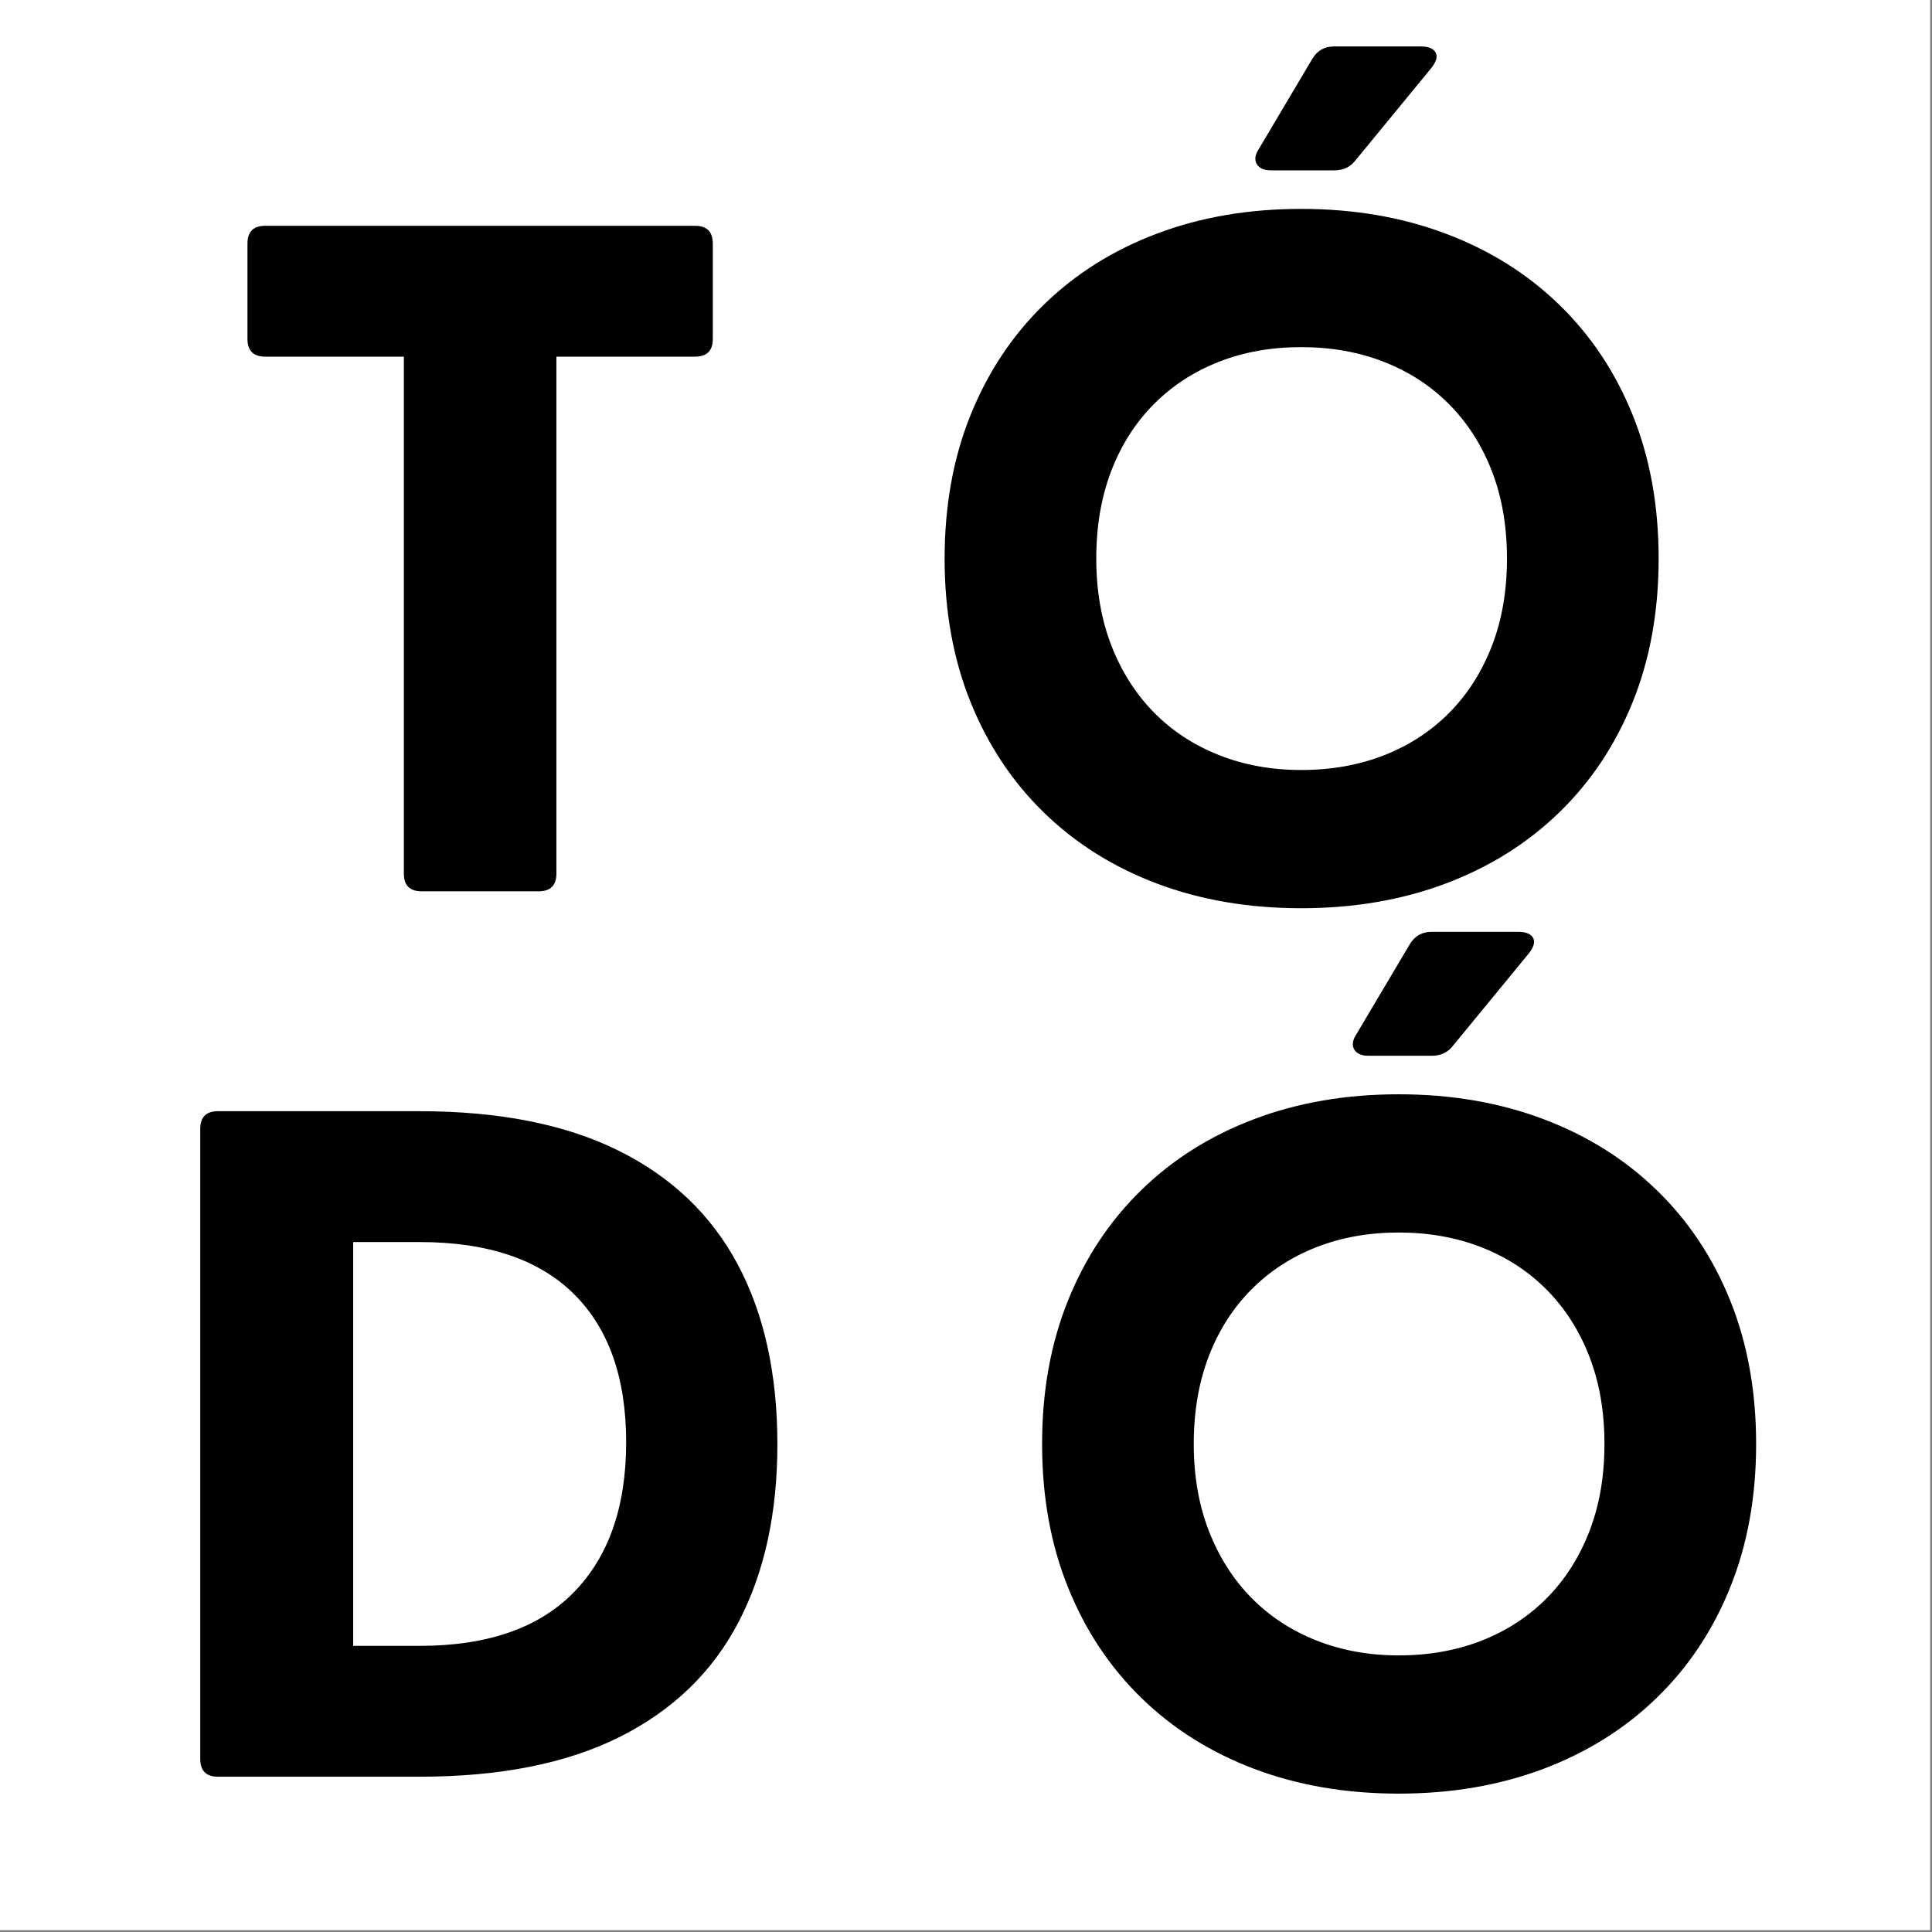
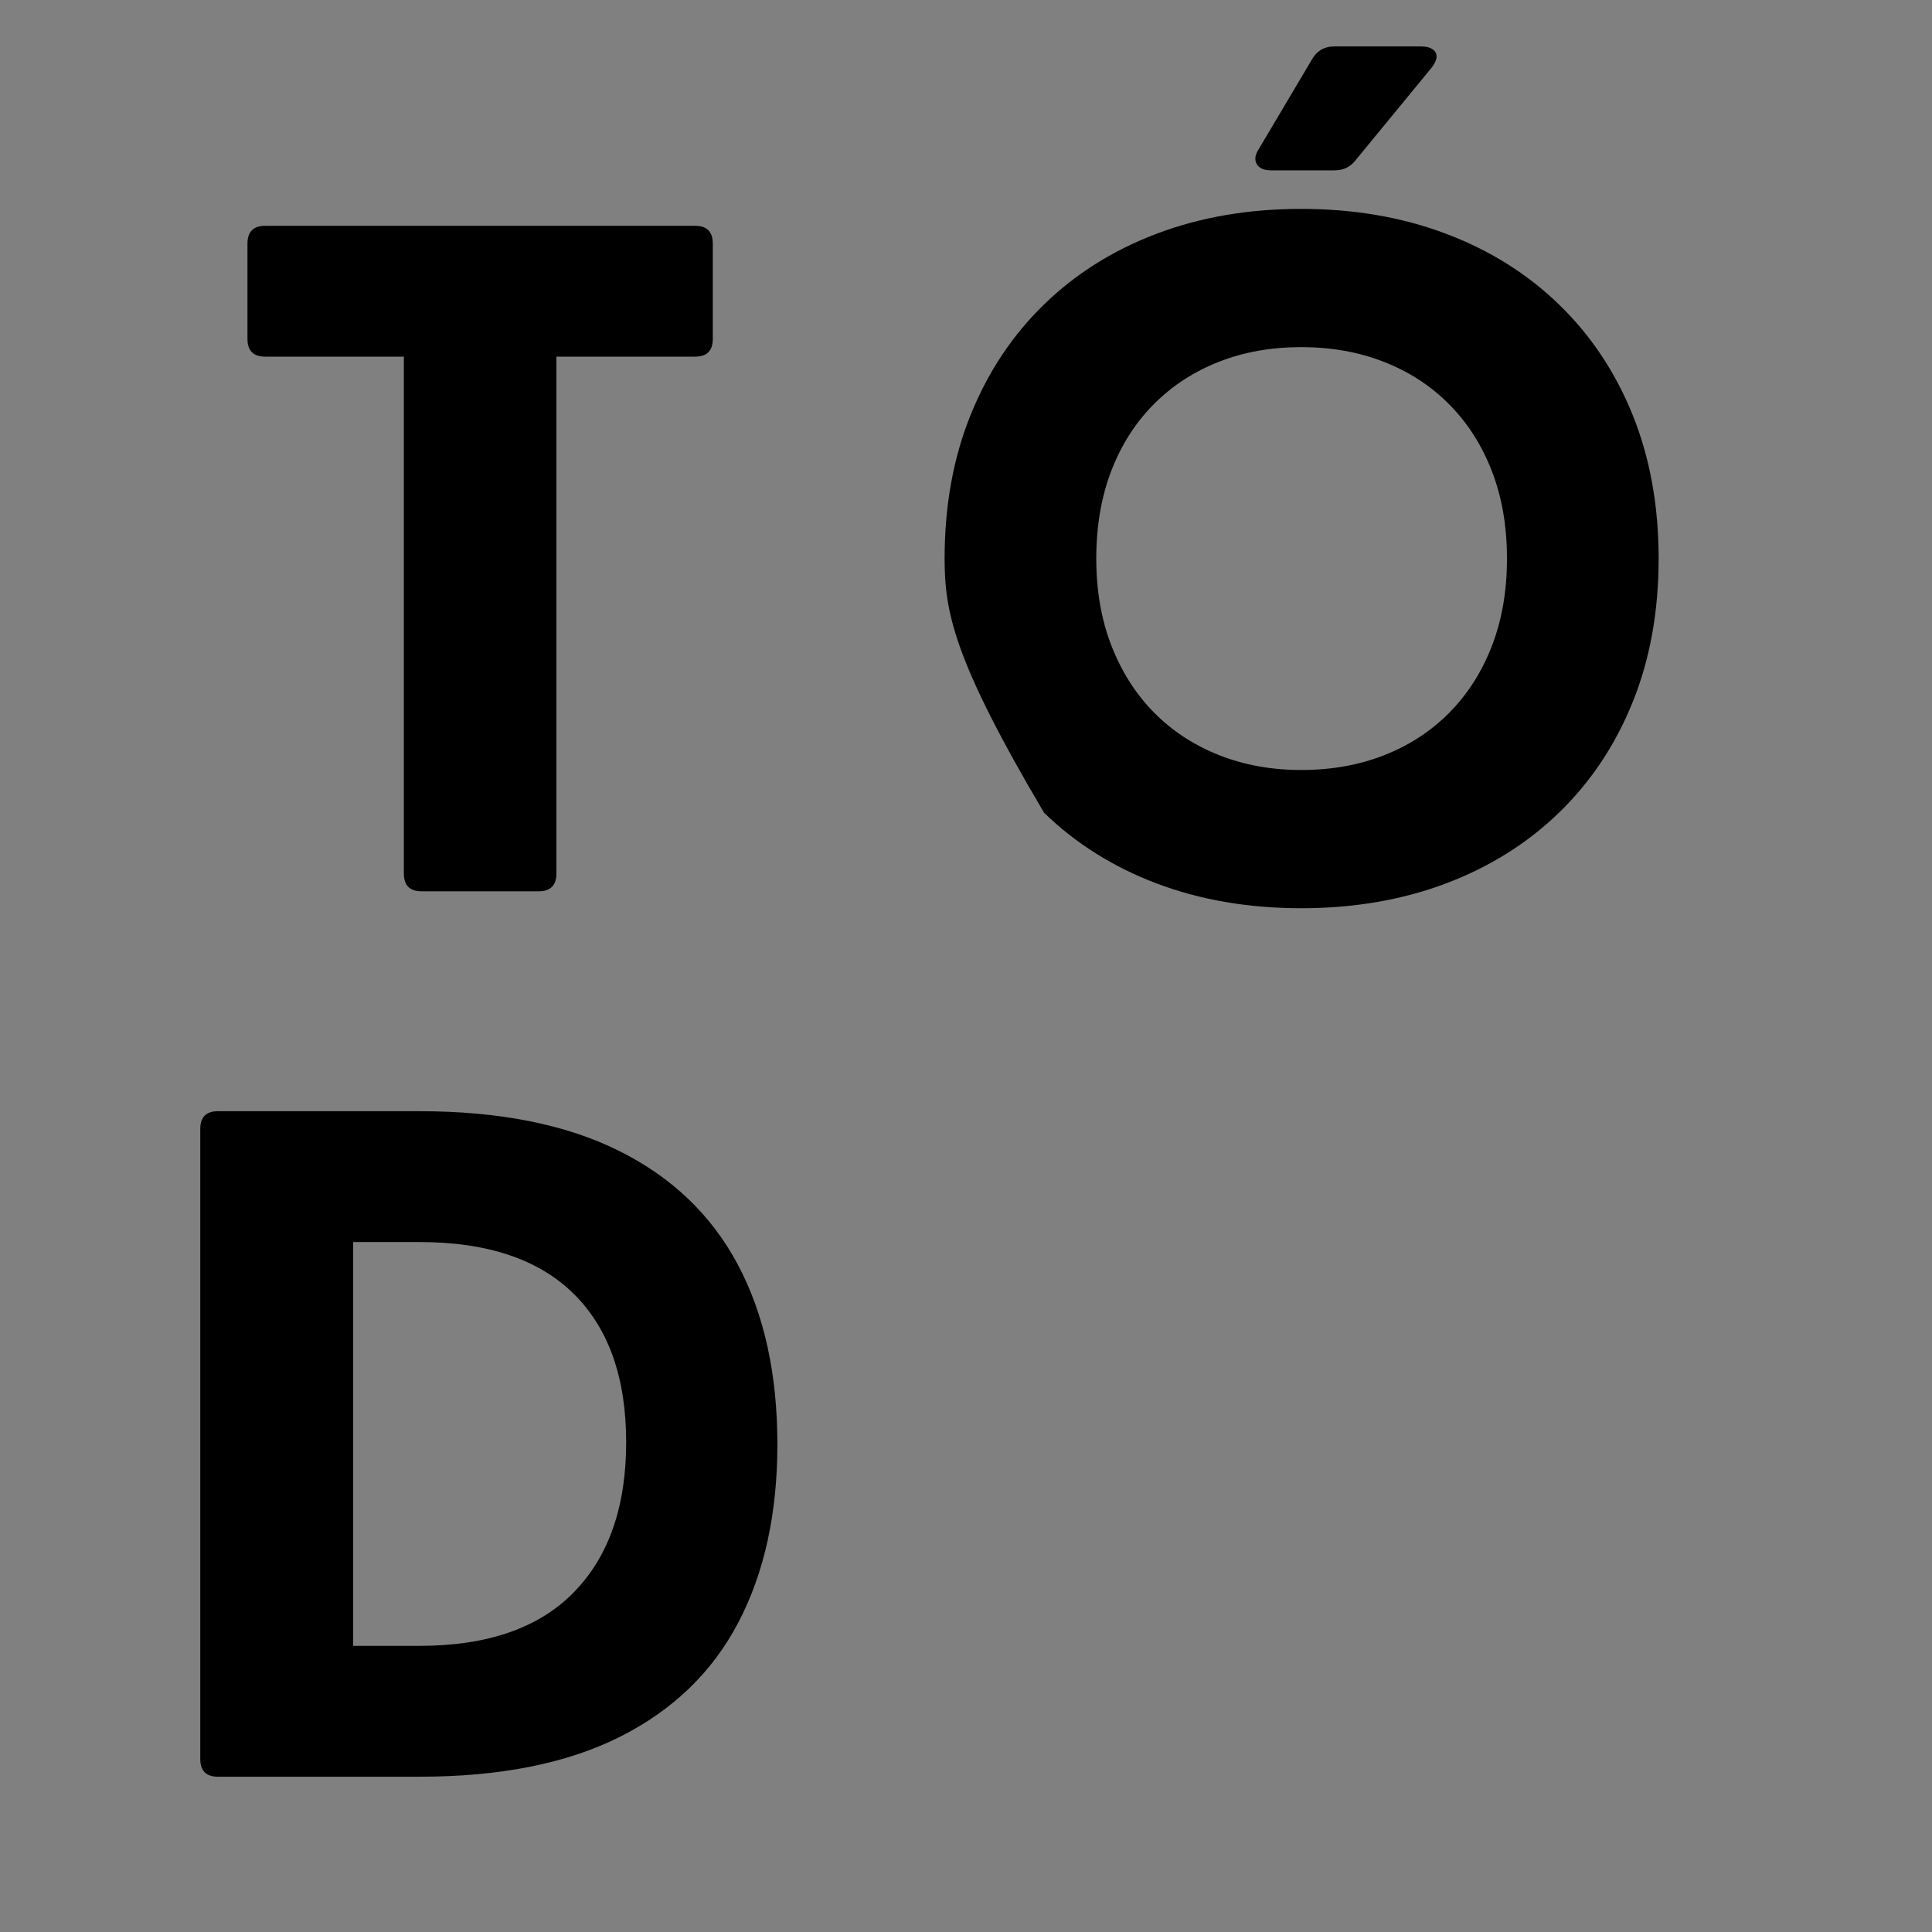
<svg xmlns="http://www.w3.org/2000/svg" version="1.2" preserveAspectRatio="xMidYMid meet" height="638" viewBox="0 0 478.5 478.5" zoomAndPan="magnify" width="638">
  <rect x="0" y="0" width="478.5" height="478.5" fill="#808080" stroke="none" />
  <defs />
  <g id="87addf2335">
-     <path d="M 0 0 L 478 0 L 478 478 L 0 478 Z M 0 0" style="stroke:none;fill-rule:nonzero;fill:#ffffff;fill-opacity:1;" />
-     <path d="M 0 0 L 478 0 L 478 478 L 0 478 Z M 0 0" style="stroke:none;fill-rule:nonzero;fill:#ffffff;fill-opacity:1;" />
    <g style="fill:#000000;fill-opacity:1;">
      <g transform="translate(57.43, 220.753)">
        <path d="M 75.969 0 L 47 0 C 44.062 0 42.594 -1.469 42.594 -4.406 L 42.594 -132.422 L 8.266 -132.422 C 5.328 -132.422 3.859 -133.883 3.859 -136.812 L 3.859 -160.422 C 3.859 -163.359 5.328 -164.828 8.266 -164.828 L 114.719 -164.828 C 117.645 -164.828 119.109 -163.359 119.109 -160.422 L 119.109 -136.812 C 119.109 -133.883 117.645 -132.422 114.719 -132.422 L 80.375 -132.422 L 80.375 -4.406 C 80.375 -1.469 78.906 0 75.969 0 Z M 75.969 0" style="stroke:none" />
      </g>
    </g>
    <g style="fill:#000000;fill-opacity:1;">
      <g transform="translate(224.406, 220.753)">
-         <path d="M 106.125 -178.562 L 90.359 -178.562 C 88.641 -178.562 87.473 -179.078 86.859 -180.109 C 86.254 -181.148 86.414 -182.383 87.344 -183.812 L 100.656 -206.25 C 101.875 -208.25 103.66 -209.25 106.016 -209.25 L 127.484 -209.25 C 129.336 -209.25 130.551 -208.766 131.125 -207.797 C 131.695 -206.836 131.375 -205.566 130.156 -203.984 L 111.391 -181.141 C 110.098 -179.422 108.344 -178.562 106.125 -178.562 Z M 97.859 4.188 C 84.836 4.188 72.926 2.148 62.125 -1.922 C 51.32 -6.004 42.004 -11.852 34.172 -19.469 C 26.336 -27.094 20.273 -36.219 15.984 -46.844 C 11.691 -57.469 9.547 -69.32 9.547 -82.406 C 9.547 -95.5 11.691 -107.359 15.984 -117.984 C 20.273 -128.609 26.336 -137.727 34.172 -145.344 C 42.004 -152.969 51.32 -158.816 62.125 -162.891 C 72.926 -166.973 84.836 -169.016 97.859 -169.016 C 110.879 -169.016 122.805 -166.973 133.641 -162.891 C 144.484 -158.816 153.836 -152.969 161.703 -145.344 C 169.578 -137.727 175.66 -128.609 179.953 -117.984 C 184.242 -107.359 186.391 -95.5 186.391 -82.406 C 186.391 -69.32 184.242 -57.469 179.953 -46.844 C 175.66 -36.219 169.578 -27.094 161.703 -19.469 C 153.836 -11.852 144.484 -6.004 133.641 -1.922 C 122.805 2.148 110.879 4.188 97.859 4.188 Z M 97.859 -30.047 C 105.305 -30.047 112.141 -31.258 118.359 -33.688 C 124.586 -36.125 129.973 -39.629 134.516 -44.203 C 139.055 -48.785 142.578 -54.297 145.078 -60.734 C 147.578 -67.172 148.828 -74.395 148.828 -82.406 C 148.828 -90.426 147.578 -97.656 145.078 -104.094 C 142.578 -110.531 139.055 -116.035 134.516 -120.609 C 129.973 -125.191 124.586 -128.695 118.359 -131.125 C 112.141 -133.562 105.305 -134.781 97.859 -134.781 C 90.422 -134.781 83.609 -133.562 77.422 -131.125 C 71.234 -128.695 65.867 -125.191 61.328 -120.609 C 56.785 -116.035 53.281 -110.531 50.812 -104.094 C 48.344 -97.656 47.109 -90.426 47.109 -82.406 C 47.109 -74.469 48.359 -67.281 50.859 -60.844 C 53.367 -54.406 56.875 -48.895 61.375 -44.312 C 65.883 -39.738 71.25 -36.219 77.469 -33.75 C 83.695 -31.281 90.492 -30.047 97.859 -30.047 Z M 97.859 -30.047" style="stroke:none" />
+         <path d="M 106.125 -178.562 L 90.359 -178.562 C 88.641 -178.562 87.473 -179.078 86.859 -180.109 C 86.254 -181.148 86.414 -182.383 87.344 -183.812 L 100.656 -206.25 C 101.875 -208.25 103.66 -209.25 106.016 -209.25 L 127.484 -209.25 C 129.336 -209.25 130.551 -208.766 131.125 -207.797 C 131.695 -206.836 131.375 -205.566 130.156 -203.984 L 111.391 -181.141 C 110.098 -179.422 108.344 -178.562 106.125 -178.562 Z M 97.859 4.188 C 84.836 4.188 72.926 2.148 62.125 -1.922 C 51.32 -6.004 42.004 -11.852 34.172 -19.469 C 11.691 -57.469 9.547 -69.32 9.547 -82.406 C 9.547 -95.5 11.691 -107.359 15.984 -117.984 C 20.273 -128.609 26.336 -137.727 34.172 -145.344 C 42.004 -152.969 51.32 -158.816 62.125 -162.891 C 72.926 -166.973 84.836 -169.016 97.859 -169.016 C 110.879 -169.016 122.805 -166.973 133.641 -162.891 C 144.484 -158.816 153.836 -152.969 161.703 -145.344 C 169.578 -137.727 175.66 -128.609 179.953 -117.984 C 184.242 -107.359 186.391 -95.5 186.391 -82.406 C 186.391 -69.32 184.242 -57.469 179.953 -46.844 C 175.66 -36.219 169.578 -27.094 161.703 -19.469 C 153.836 -11.852 144.484 -6.004 133.641 -1.922 C 122.805 2.148 110.879 4.188 97.859 4.188 Z M 97.859 -30.047 C 105.305 -30.047 112.141 -31.258 118.359 -33.688 C 124.586 -36.125 129.973 -39.629 134.516 -44.203 C 139.055 -48.785 142.578 -54.297 145.078 -60.734 C 147.578 -67.172 148.828 -74.395 148.828 -82.406 C 148.828 -90.426 147.578 -97.656 145.078 -104.094 C 142.578 -110.531 139.055 -116.035 134.516 -120.609 C 129.973 -125.191 124.586 -128.695 118.359 -131.125 C 112.141 -133.562 105.305 -134.781 97.859 -134.781 C 90.422 -134.781 83.609 -133.562 77.422 -131.125 C 71.234 -128.695 65.867 -125.191 61.328 -120.609 C 56.785 -116.035 53.281 -110.531 50.812 -104.094 C 48.344 -97.656 47.109 -90.426 47.109 -82.406 C 47.109 -74.469 48.359 -67.281 50.859 -60.844 C 53.367 -54.406 56.875 -48.895 61.375 -44.312 C 65.883 -39.738 71.25 -36.219 77.469 -33.75 C 83.695 -31.281 90.492 -30.047 97.859 -30.047 Z M 97.859 -30.047" style="stroke:none" />
      </g>
    </g>
    <g style="fill:#000000;fill-opacity:1;">
      <g transform="translate(33.285, 440.04)">
        <path d="M 70.609 0 L 20.703 0 C 17.773 0 16.312 -1.469 16.312 -4.406 L 16.312 -160.422 C 16.312 -163.359 17.773 -164.828 20.703 -164.828 L 70.609 -164.828 C 90.348 -164.828 106.781 -161.57 119.906 -155.062 C 133.039 -148.551 142.879 -139.16 149.422 -126.891 C 155.973 -114.617 159.25 -99.758 159.25 -82.312 C 159.25 -65.207 156.023 -50.504 149.578 -38.203 C 143.141 -25.898 133.359 -16.457 120.234 -9.875 C 107.109 -3.289 90.566 0 70.609 0 Z M 54.188 -132.422 L 54.188 -32.406 L 70.609 -32.406 C 87.422 -32.406 100.156 -36.82 108.812 -45.656 C 117.469 -54.488 121.797 -66.883 121.797 -82.844 C 121.797 -98.789 117.469 -111.039 108.812 -119.594 C 100.156 -128.145 87.422 -132.422 70.609 -132.422 Z M 54.188 -132.422" style="stroke:none" />
      </g>
    </g>
    <g style="fill:#000000;fill-opacity:1;">
      <g transform="translate(248.55, 440.04)">
-         <path d="M 106.125 -178.562 L 90.359 -178.562 C 88.641 -178.562 87.473 -179.078 86.859 -180.109 C 86.254 -181.148 86.414 -182.383 87.344 -183.812 L 100.656 -206.25 C 101.875 -208.25 103.66 -209.25 106.016 -209.25 L 127.484 -209.25 C 129.336 -209.25 130.551 -208.766 131.125 -207.797 C 131.695 -206.836 131.375 -205.566 130.156 -203.984 L 111.391 -181.141 C 110.098 -179.422 108.344 -178.562 106.125 -178.562 Z M 97.859 4.188 C 84.836 4.188 72.926 2.148 62.125 -1.922 C 51.32 -6.004 42.004 -11.852 34.172 -19.469 C 26.336 -27.094 20.273 -36.219 15.984 -46.844 C 11.691 -57.469 9.547 -69.32 9.547 -82.406 C 9.547 -95.5 11.691 -107.359 15.984 -117.984 C 20.273 -128.609 26.336 -137.727 34.172 -145.344 C 42.004 -152.969 51.32 -158.816 62.125 -162.891 C 72.926 -166.973 84.836 -169.016 97.859 -169.016 C 110.879 -169.016 122.805 -166.973 133.641 -162.891 C 144.484 -158.816 153.836 -152.969 161.703 -145.344 C 169.578 -137.727 175.66 -128.609 179.953 -117.984 C 184.242 -107.359 186.391 -95.5 186.391 -82.406 C 186.391 -69.32 184.242 -57.469 179.953 -46.844 C 175.66 -36.219 169.578 -27.094 161.703 -19.469 C 153.836 -11.852 144.484 -6.004 133.641 -1.922 C 122.805 2.148 110.879 4.188 97.859 4.188 Z M 97.859 -30.047 C 105.305 -30.047 112.141 -31.258 118.359 -33.688 C 124.586 -36.125 129.973 -39.629 134.516 -44.203 C 139.055 -48.785 142.578 -54.297 145.078 -60.734 C 147.578 -67.172 148.828 -74.395 148.828 -82.406 C 148.828 -90.426 147.578 -97.656 145.078 -104.094 C 142.578 -110.531 139.055 -116.035 134.516 -120.609 C 129.973 -125.191 124.586 -128.695 118.359 -131.125 C 112.141 -133.562 105.305 -134.781 97.859 -134.781 C 90.422 -134.781 83.609 -133.562 77.422 -131.125 C 71.234 -128.695 65.867 -125.191 61.328 -120.609 C 56.785 -116.035 53.281 -110.531 50.812 -104.094 C 48.344 -97.656 47.109 -90.426 47.109 -82.406 C 47.109 -74.469 48.359 -67.281 50.859 -60.844 C 53.367 -54.406 56.875 -48.895 61.375 -44.312 C 65.883 -39.738 71.25 -36.219 77.469 -33.75 C 83.695 -31.281 90.492 -30.047 97.859 -30.047 Z M 97.859 -30.047" style="stroke:none" />
-       </g>
+         </g>
    </g>
  </g>
</svg>